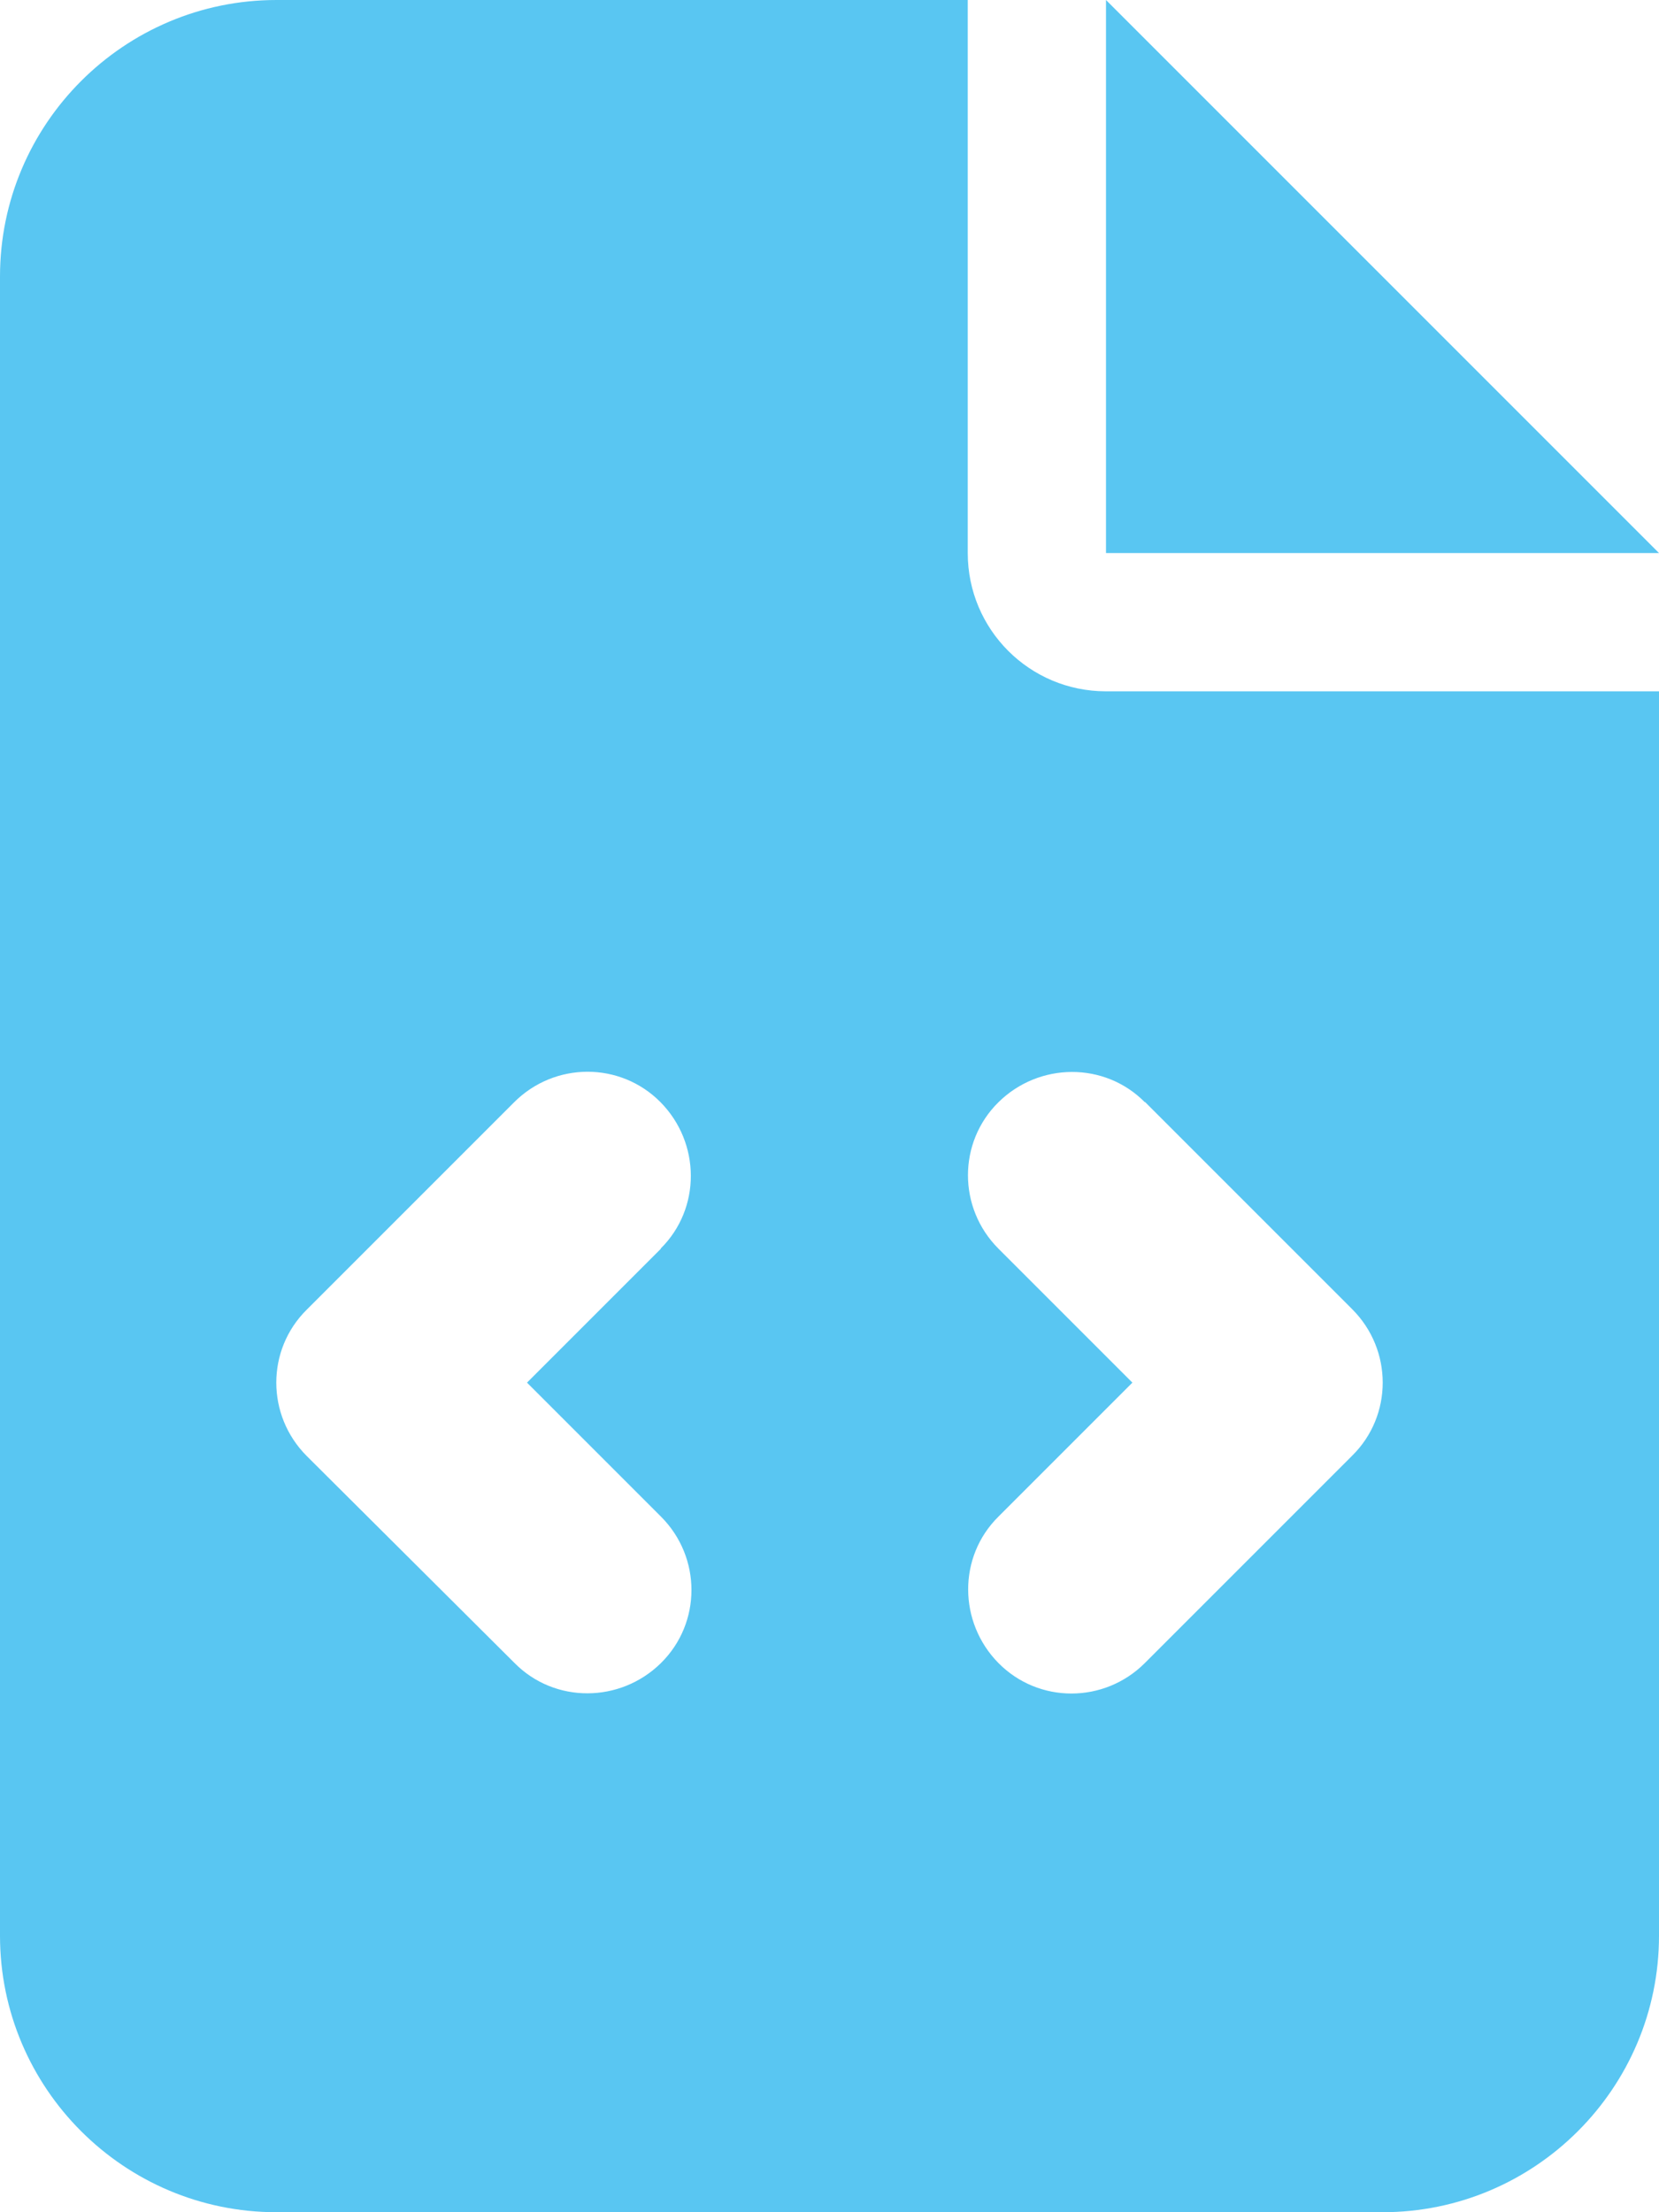
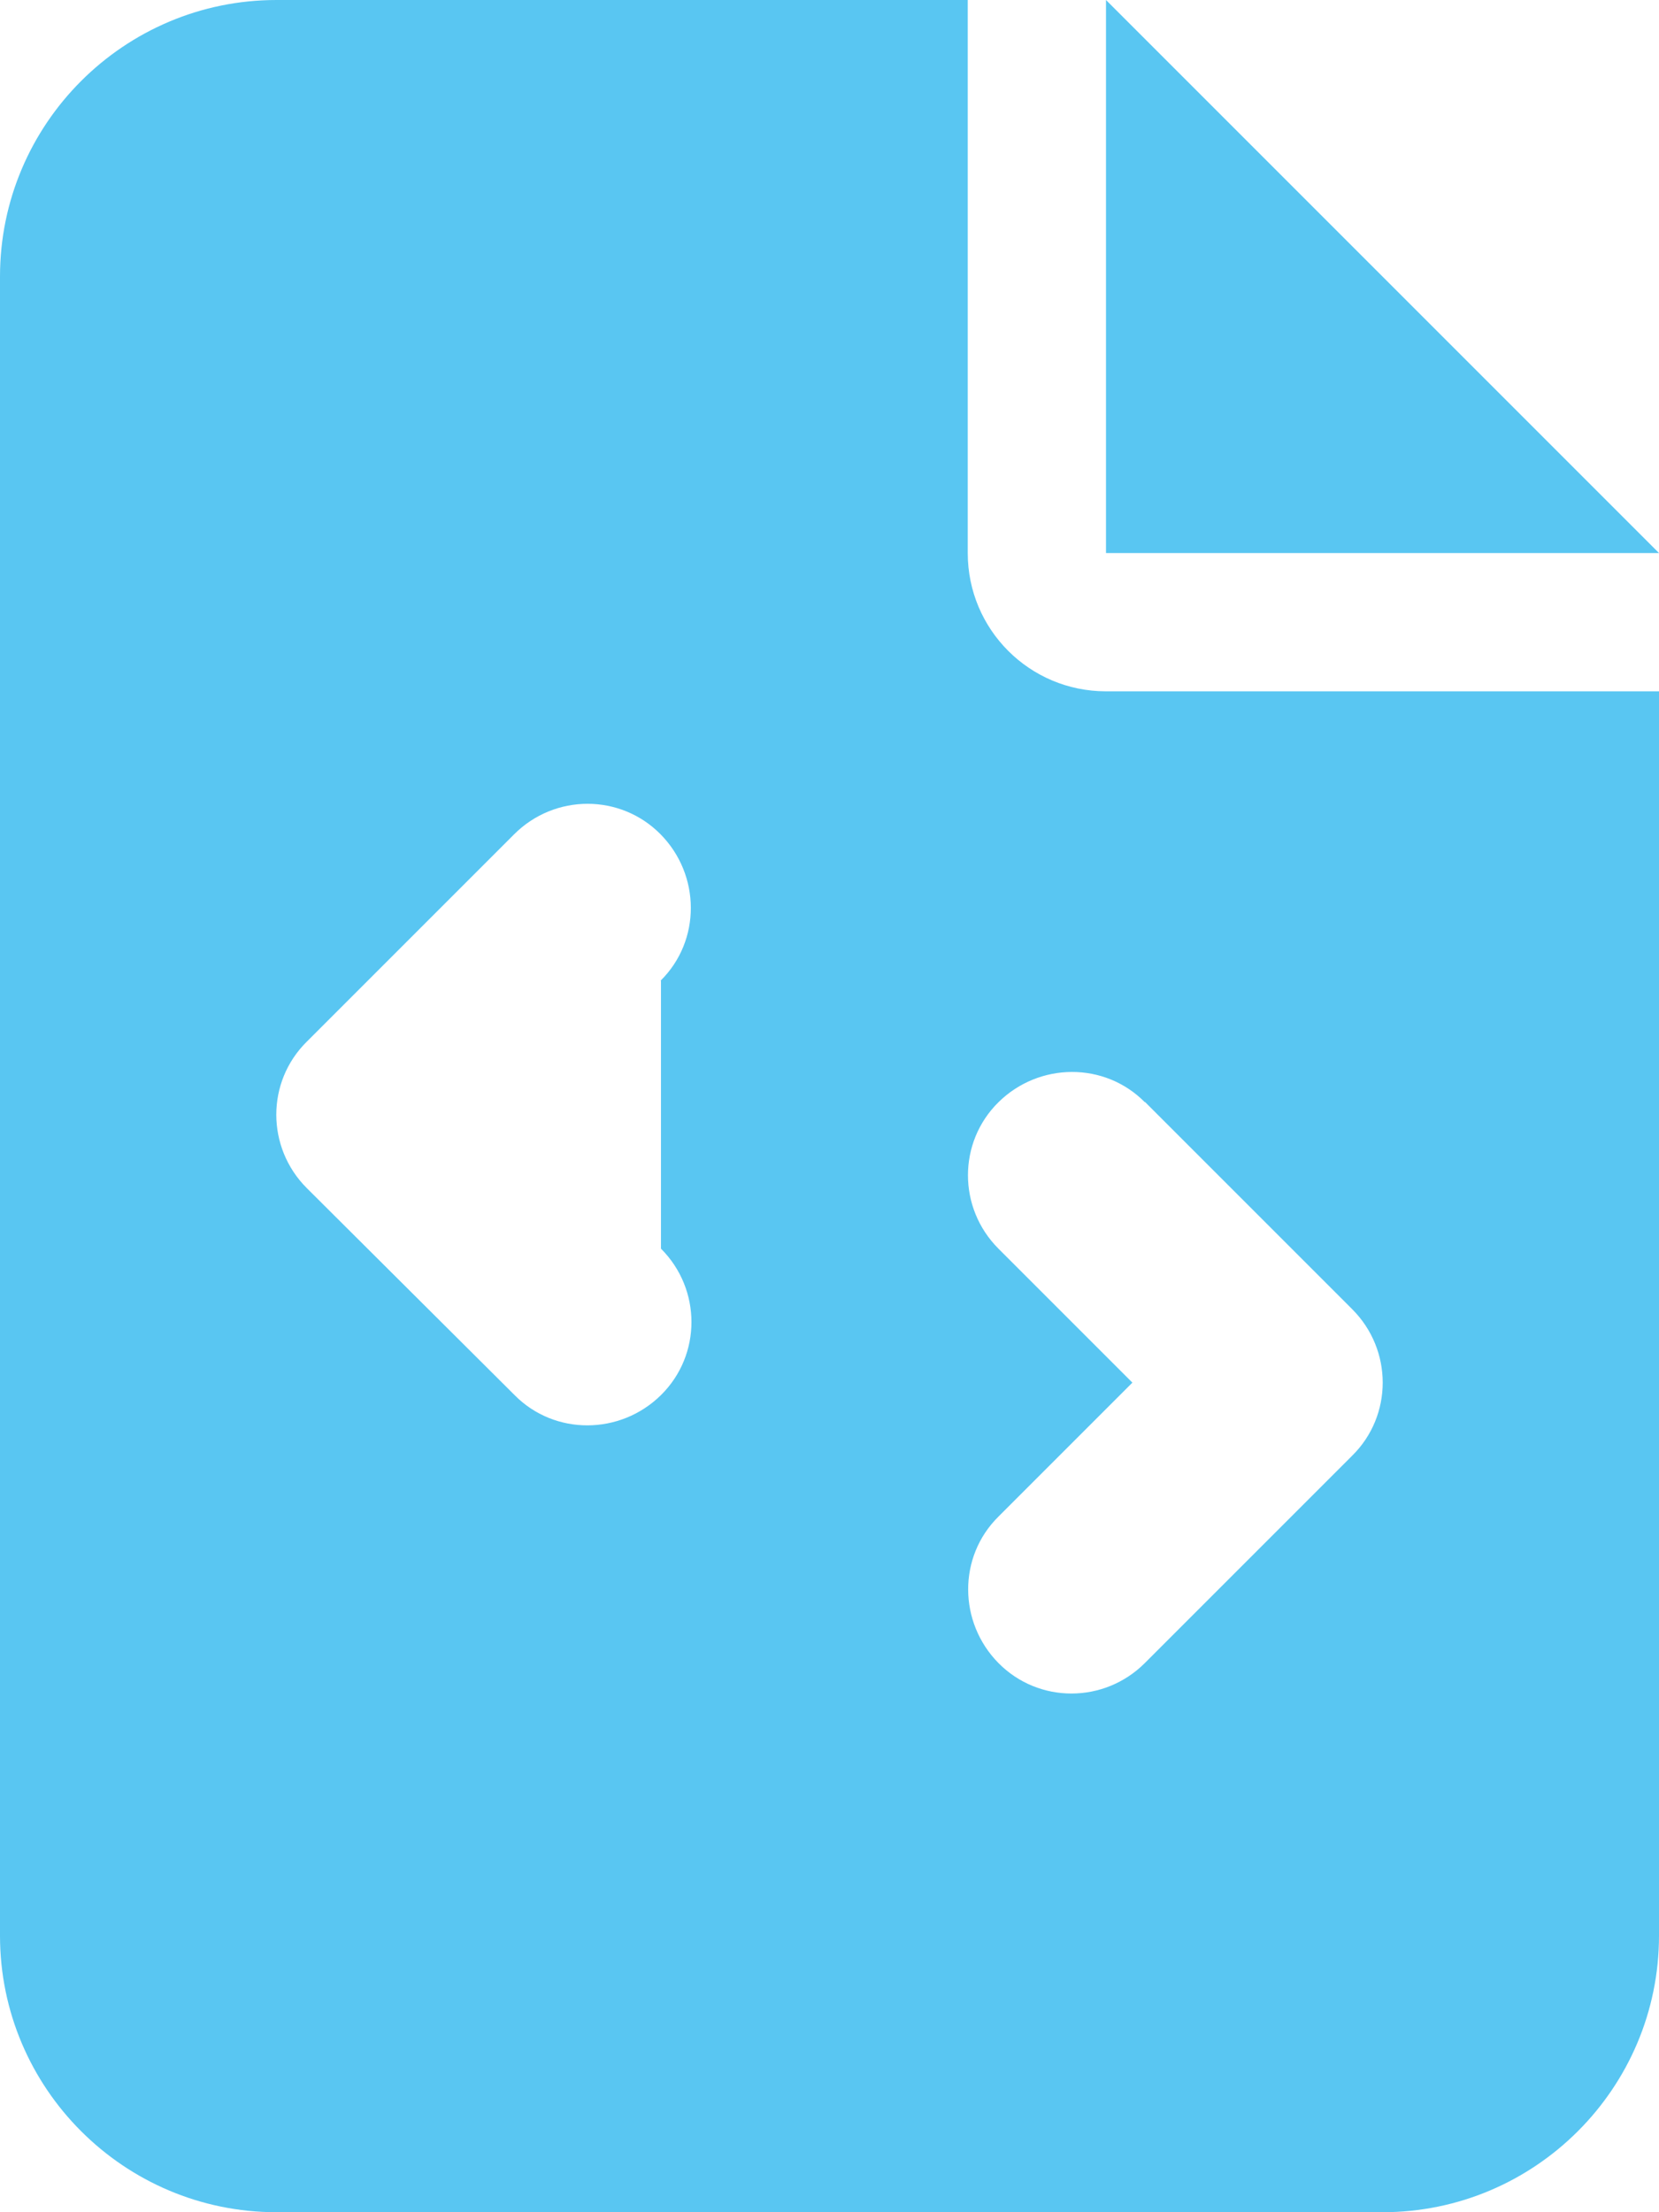
<svg xmlns="http://www.w3.org/2000/svg" id="Layer_1" viewBox="0 0 12 16">
-   <path d="m2,0C.897,0,0,.897,0,2v12c0,1.103.897,2,2,2h8c1.103,0,2-.897,2-2V5h-4c-.553,0-1-.447-1-1V0H2Zm6,0v4h4L8,0Zm-3.219,9.031l-.969.969.969.969c.294.294.294.769,0,1.059s-.769.294-1.059,0l-1.503-1.497c-.294-.294-.294-.769,0-1.059l1.5-1.5c.294-.294.769-.294,1.059,0s.294.769,0,1.059h.003Zm3.5-1.062l1.5,1.5c.294.294.294.769,0,1.059l-1.5,1.5c-.294.294-.769.294-1.059,0s-.294-.769,0-1.059l.969-.969-.969-.969c-.294-.294-.294-.769,0-1.059s.769-.294,1.059,0v-.003Z" fill="#59c6f2" stroke-width="0" />
+   <path d="m2,0C.897,0,0,.897,0,2v12c0,1.103.897,2,2,2h8c1.103,0,2-.897,2-2V5h-4c-.553,0-1-.447-1-1V0H2Zm6,0v4h4L8,0Zm-3.219,9.031c.294.294.294.769,0,1.059s-.769.294-1.059,0l-1.503-1.497c-.294-.294-.294-.769,0-1.059l1.5-1.5c.294-.294.769-.294,1.059,0s.294.769,0,1.059h.003Zm3.5-1.062l1.5,1.5c.294.294.294.769,0,1.059l-1.5,1.5c-.294.294-.769.294-1.059,0s-.294-.769,0-1.059l.969-.969-.969-.969c-.294-.294-.294-.769,0-1.059s.769-.294,1.059,0v-.003Z" fill="#59c6f2" stroke-width="0" />
</svg>